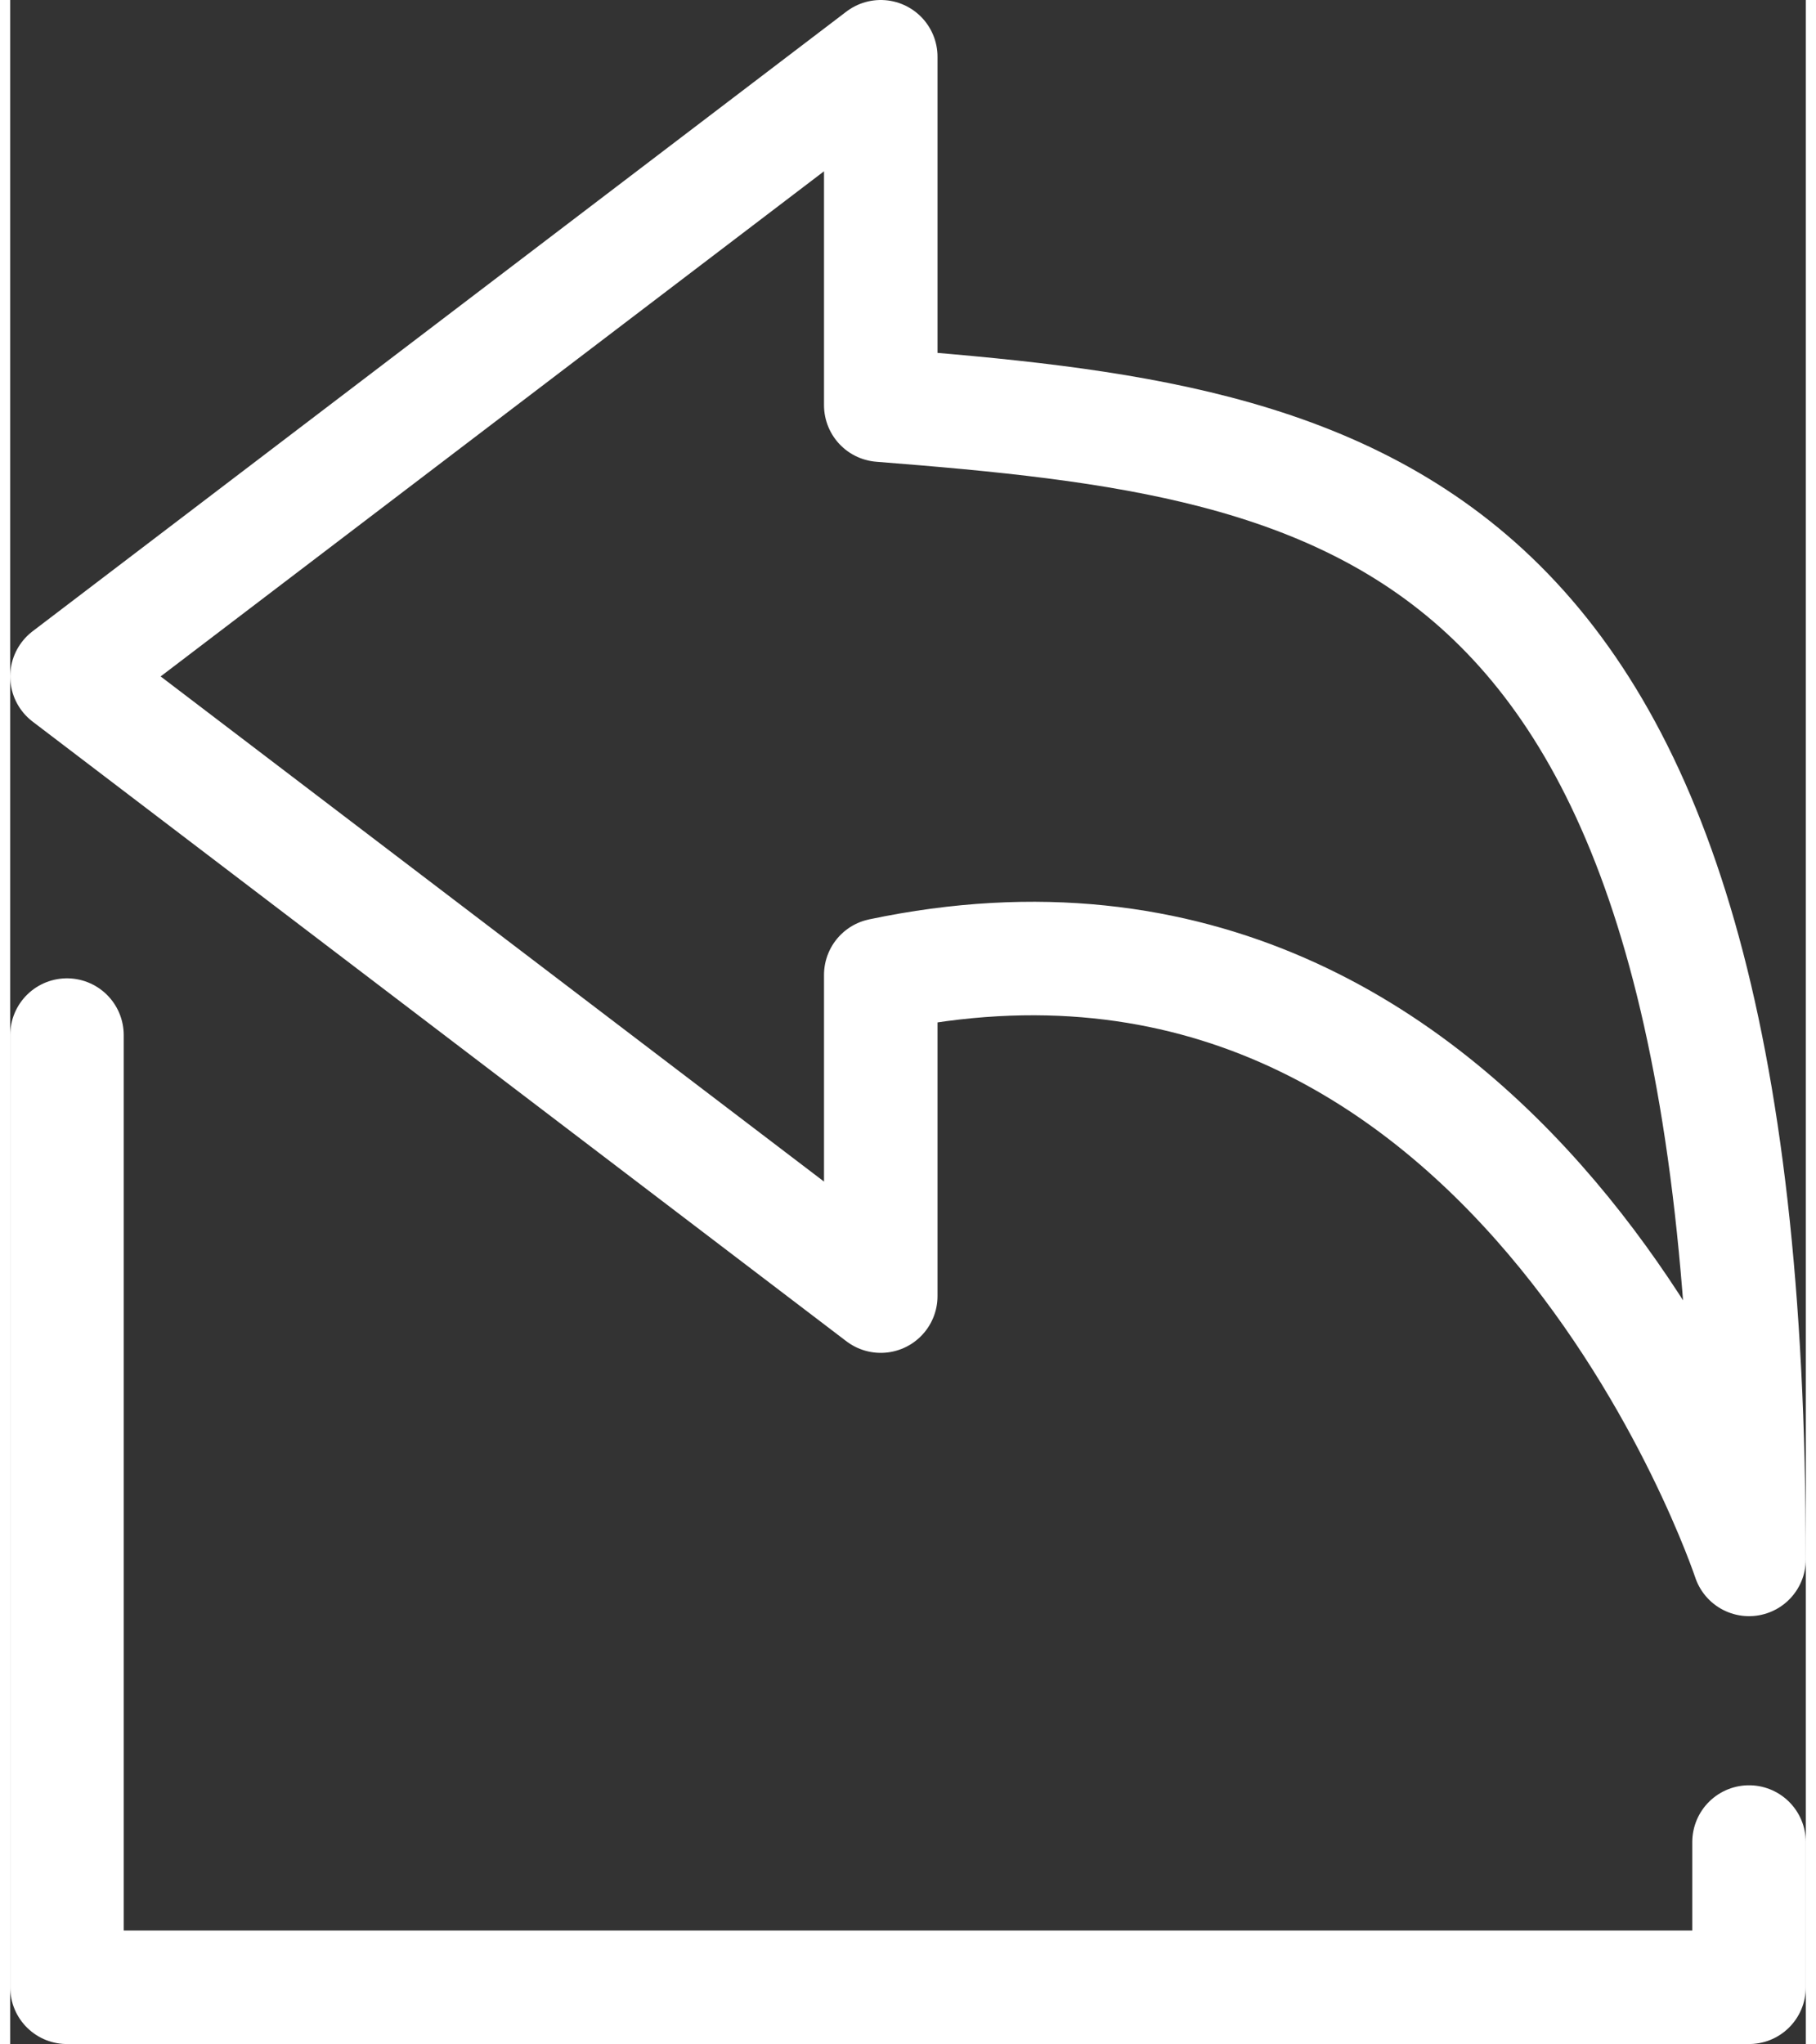
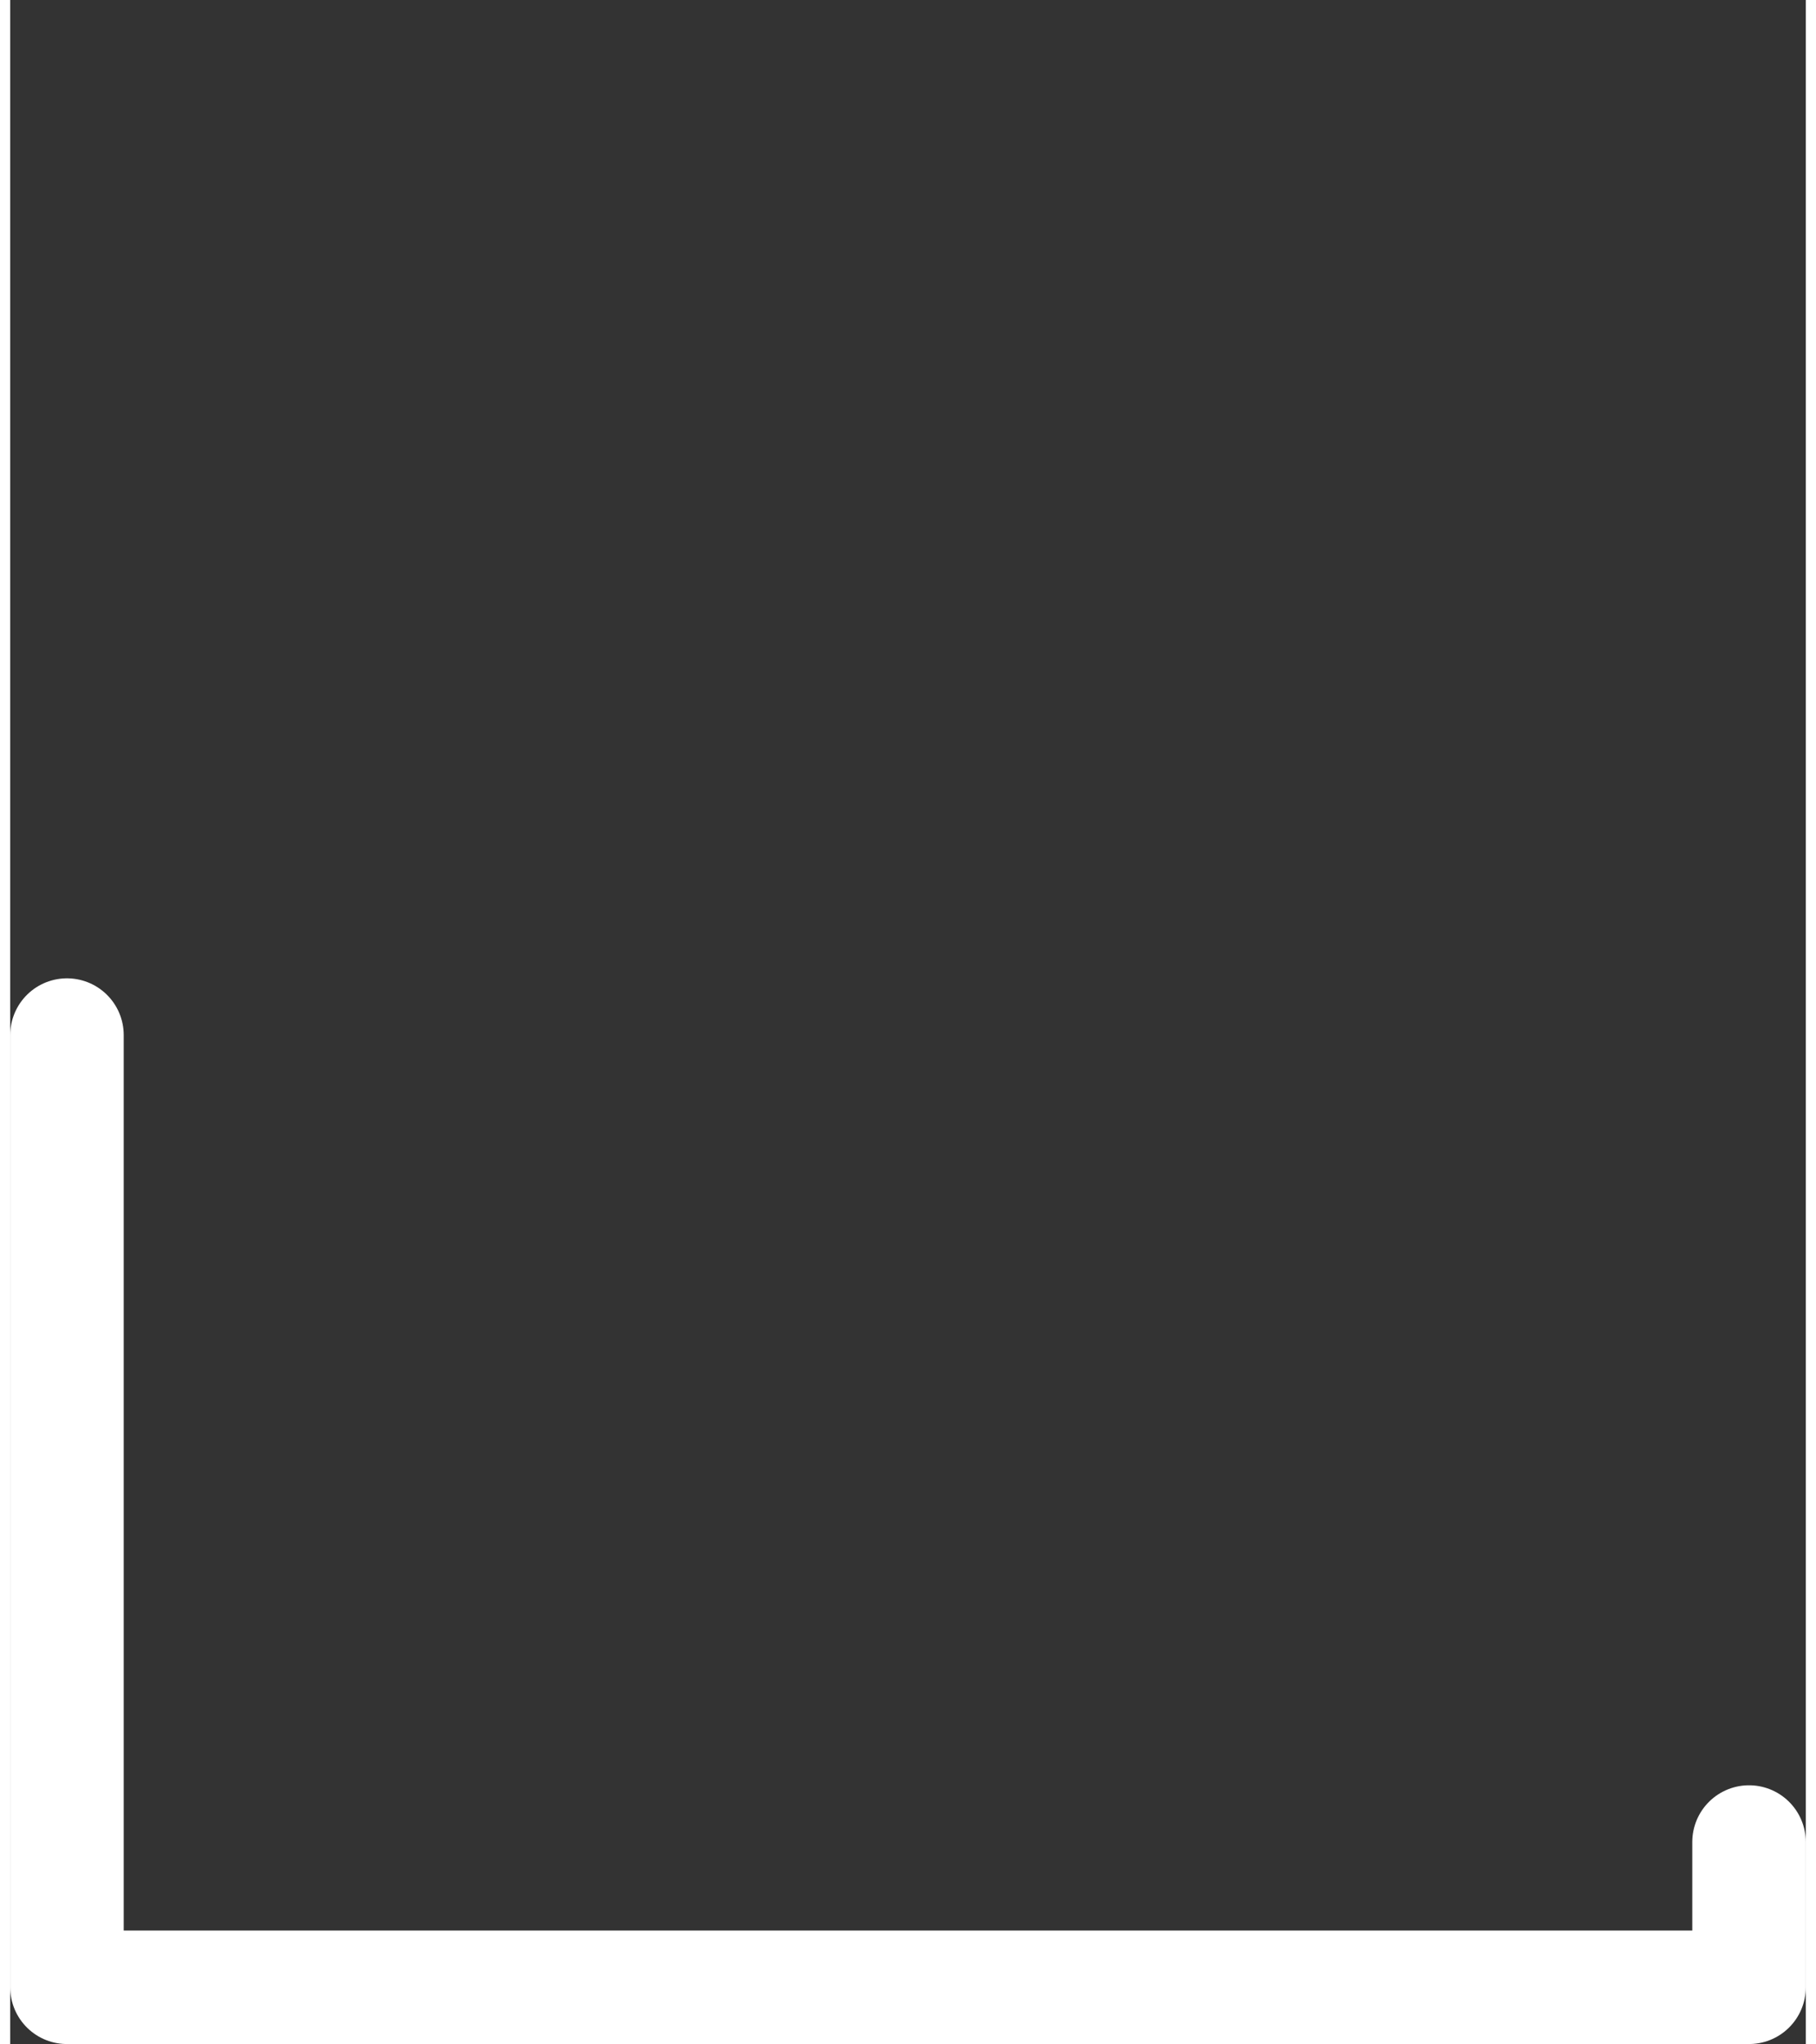
<svg xmlns="http://www.w3.org/2000/svg" version="1.1" id="Layer_1" x="0px" y="0px" viewBox="0 0 15.82 18.01" width="16" height="18.01" style="enable-background:new 0 0 15.82 18.01;" xml:space="preserve">
  <rect x="0" y="0" width="15.82" height="18.01" fill="#333333" stroke="none" />
  <style type="text/css">
	.st0{fill:none;stroke:#FFFFFF;stroke-linecap:round;stroke-linejoin:round;stroke-miterlimit:10;}
</style>
-   <path class="st0" d="M7.67,3.57V0.5L0.5,5.96l7.17,5.46V8.59c5.56-1.17,7.65,5.15,7.65,5.15C15.32,4.4,11.85,3.9,7.67,3.57z" />
  <polyline class="st0" points="0.5,9.12 0.5,17.51 15.32,17.51 15.32,16.23 " />
</svg>